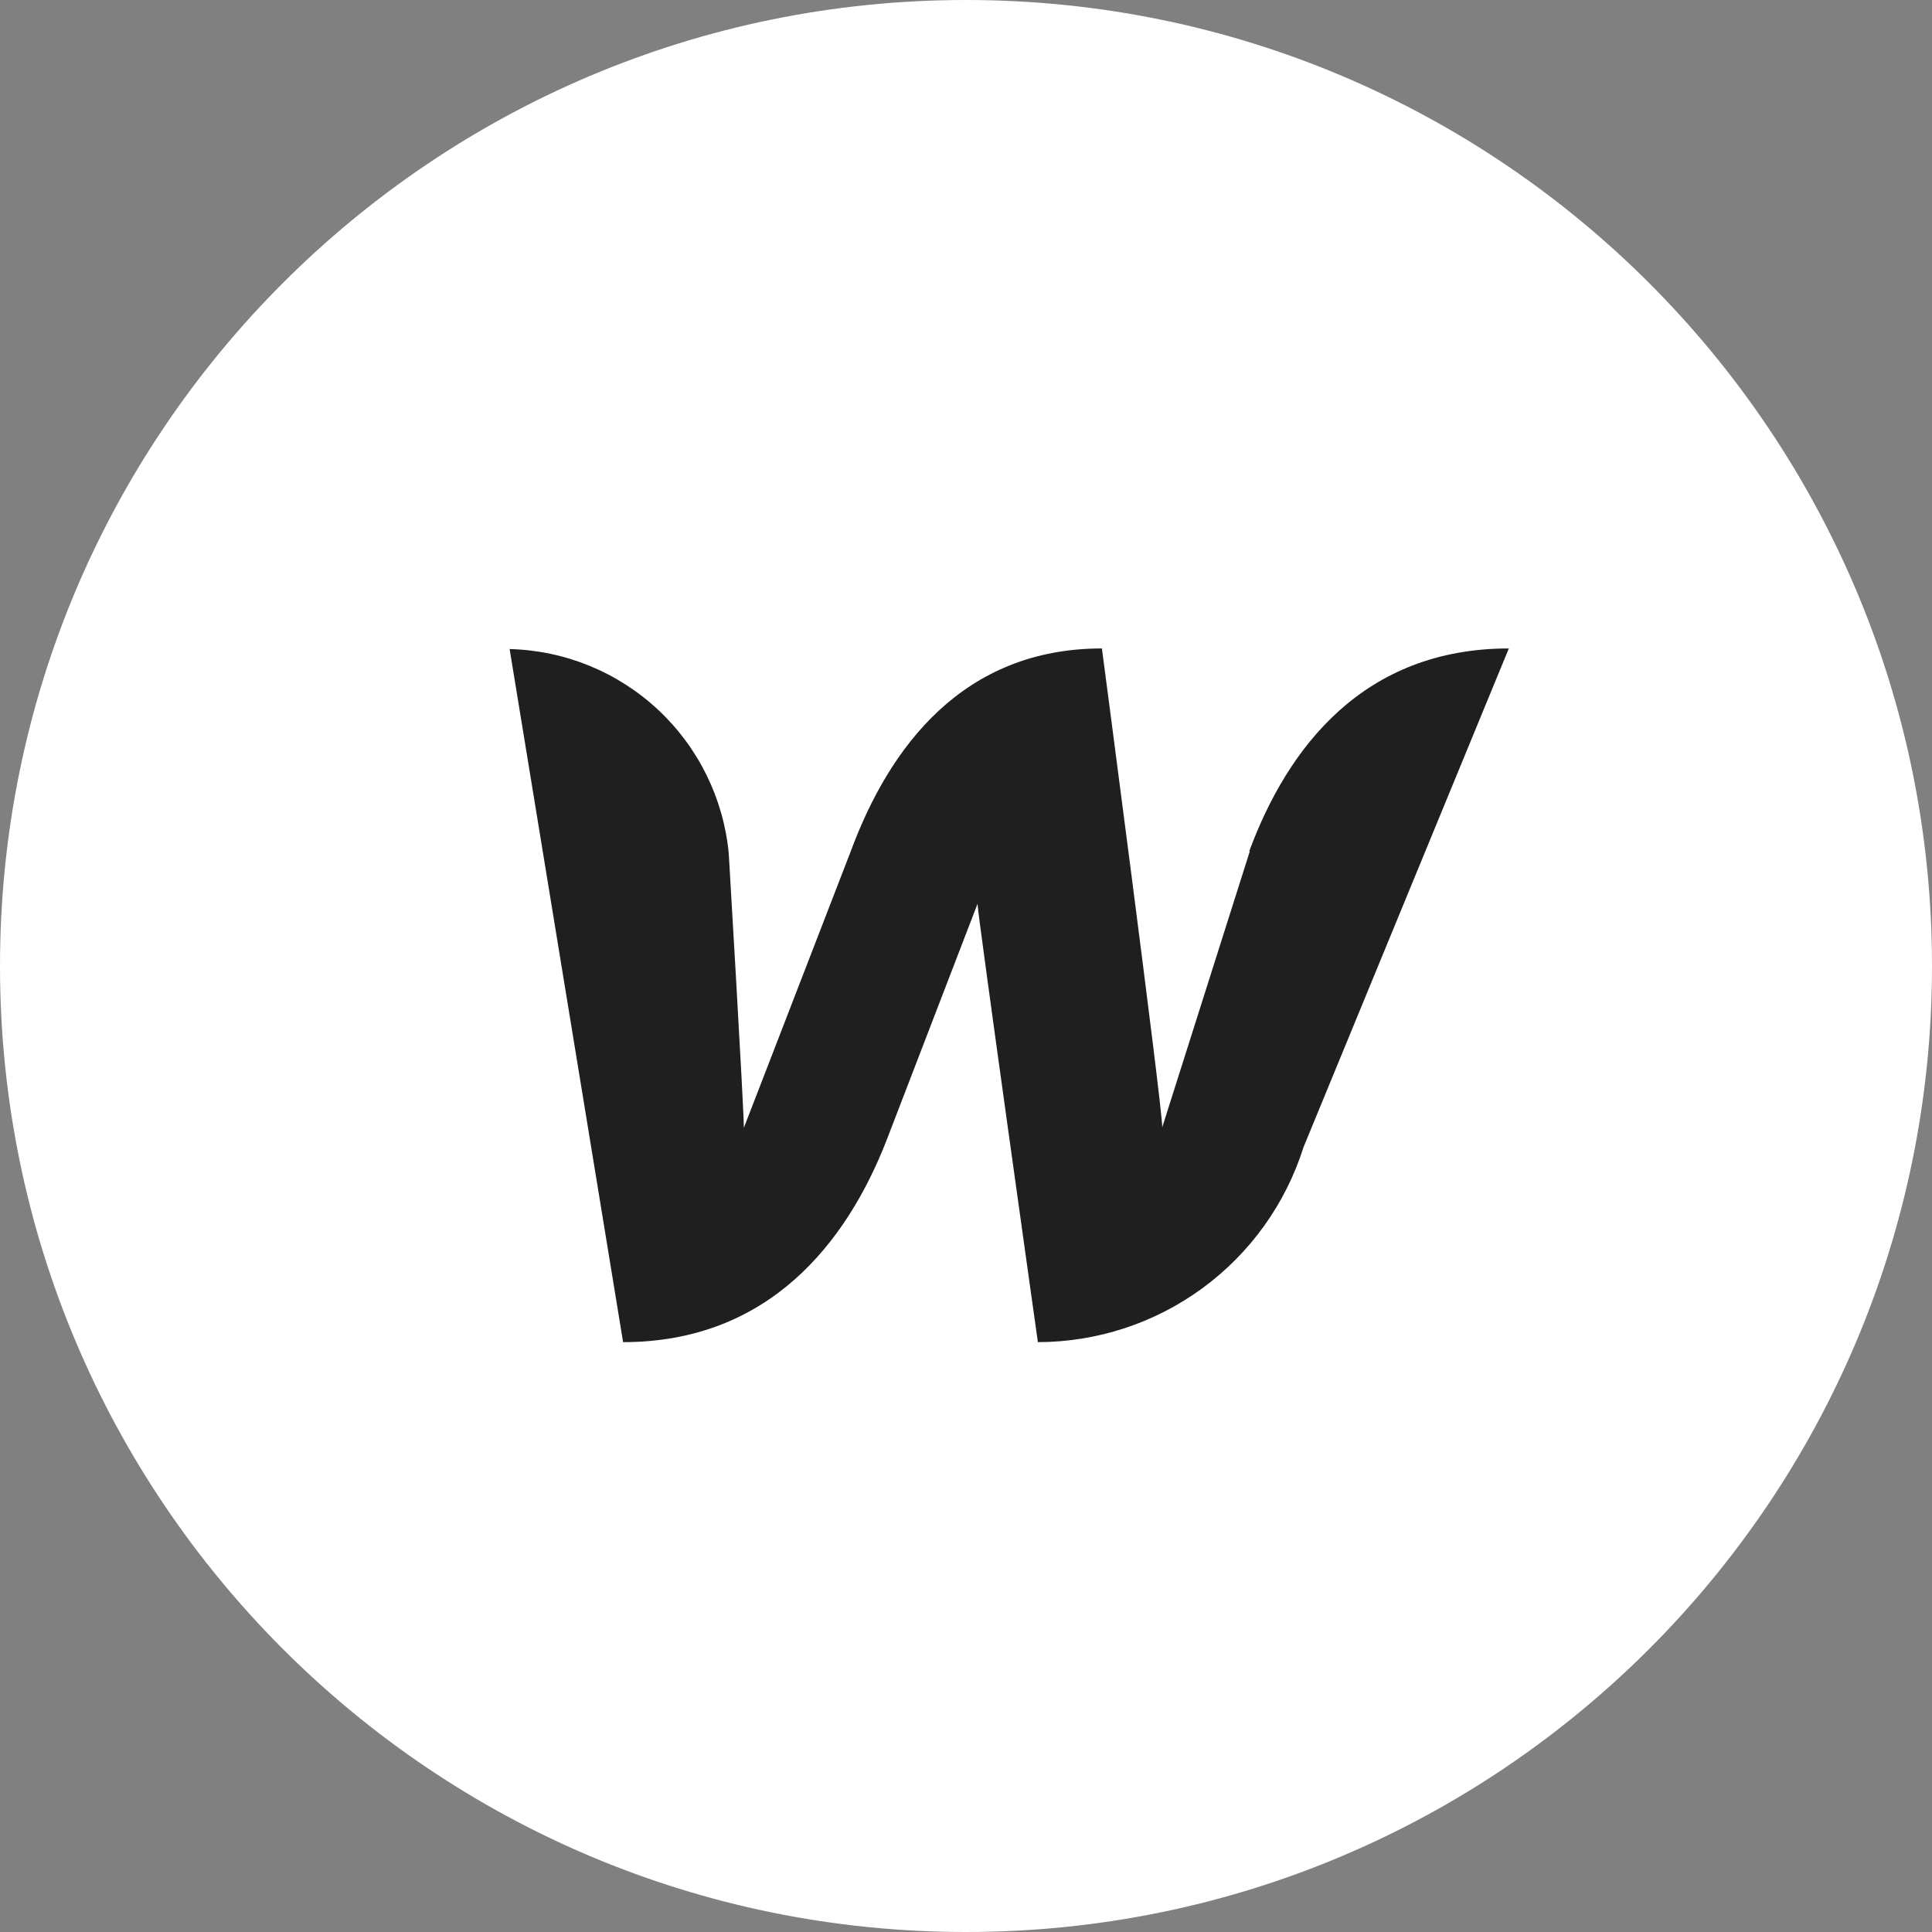
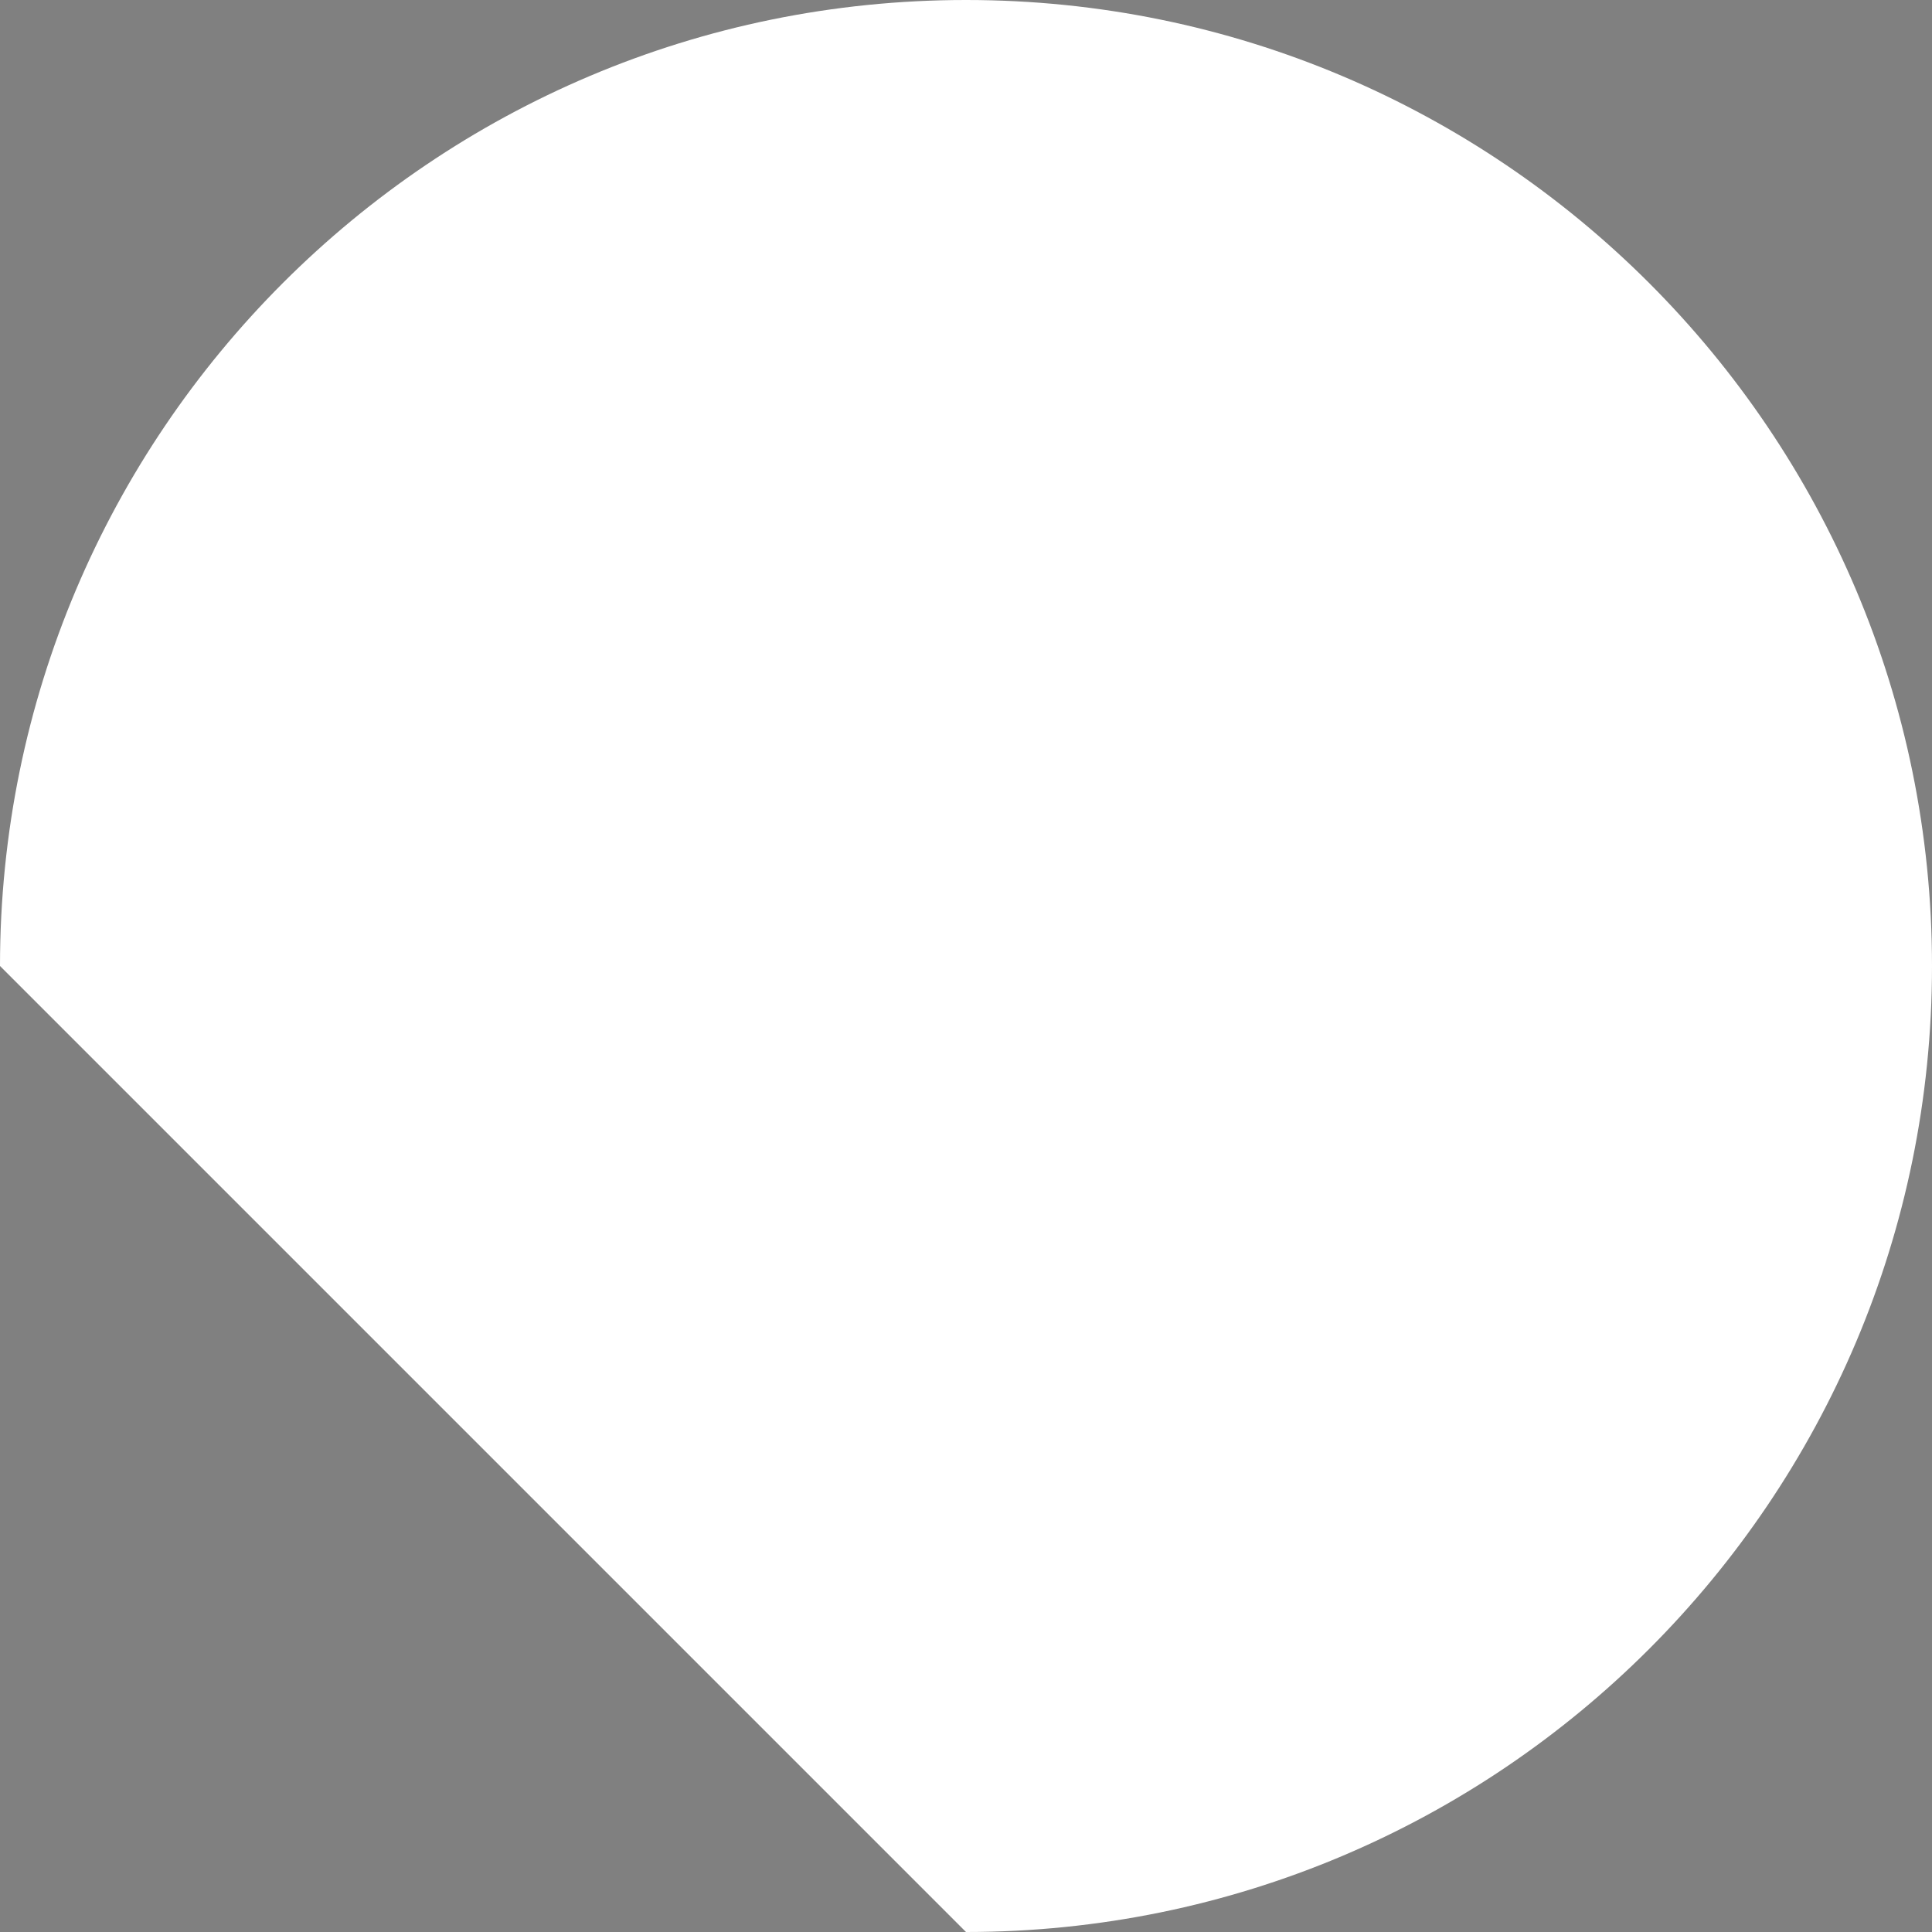
<svg xmlns="http://www.w3.org/2000/svg" width="58" height="58" viewBox="0 0 58 58" fill="none">
  <rect x="0" y="0" width="58" height="58" fill="#808080" stroke="none" />
-   <path d="M29 58C45.016 58 58 45.016 58 29C58 12.984 45.016 0 29 0C12.984 0 0 12.984 0 29C0 45.016 12.984 58 29 58Z" fill="white" />
-   <path d="M37.52 25.557L34.892 33.84C34.892 33.206 33.08 19.467 33.08 19.467C28.911 19.467 26.7 22.421 25.54 25.557L22.331 33.858C22.331 33.26 21.878 25.629 21.878 25.629C21.724 23.977 20.968 22.44 19.756 21.307C18.543 20.175 16.957 19.526 15.299 19.485L18.706 40.292C23.056 40.292 25.413 37.338 26.627 34.202L29.346 27.134C29.346 27.424 31.158 40.292 31.158 40.292C32.937 40.29 34.669 39.721 36.103 38.669C37.537 37.616 38.598 36.134 39.133 34.438L45.296 19.467C40.946 19.467 38.662 22.421 37.502 25.557H37.52Z" fill="#1F1F1F" />
+   <path d="M29 58C45.016 58 58 45.016 58 29C58 12.984 45.016 0 29 0C12.984 0 0 12.984 0 29Z" fill="white" />
</svg>